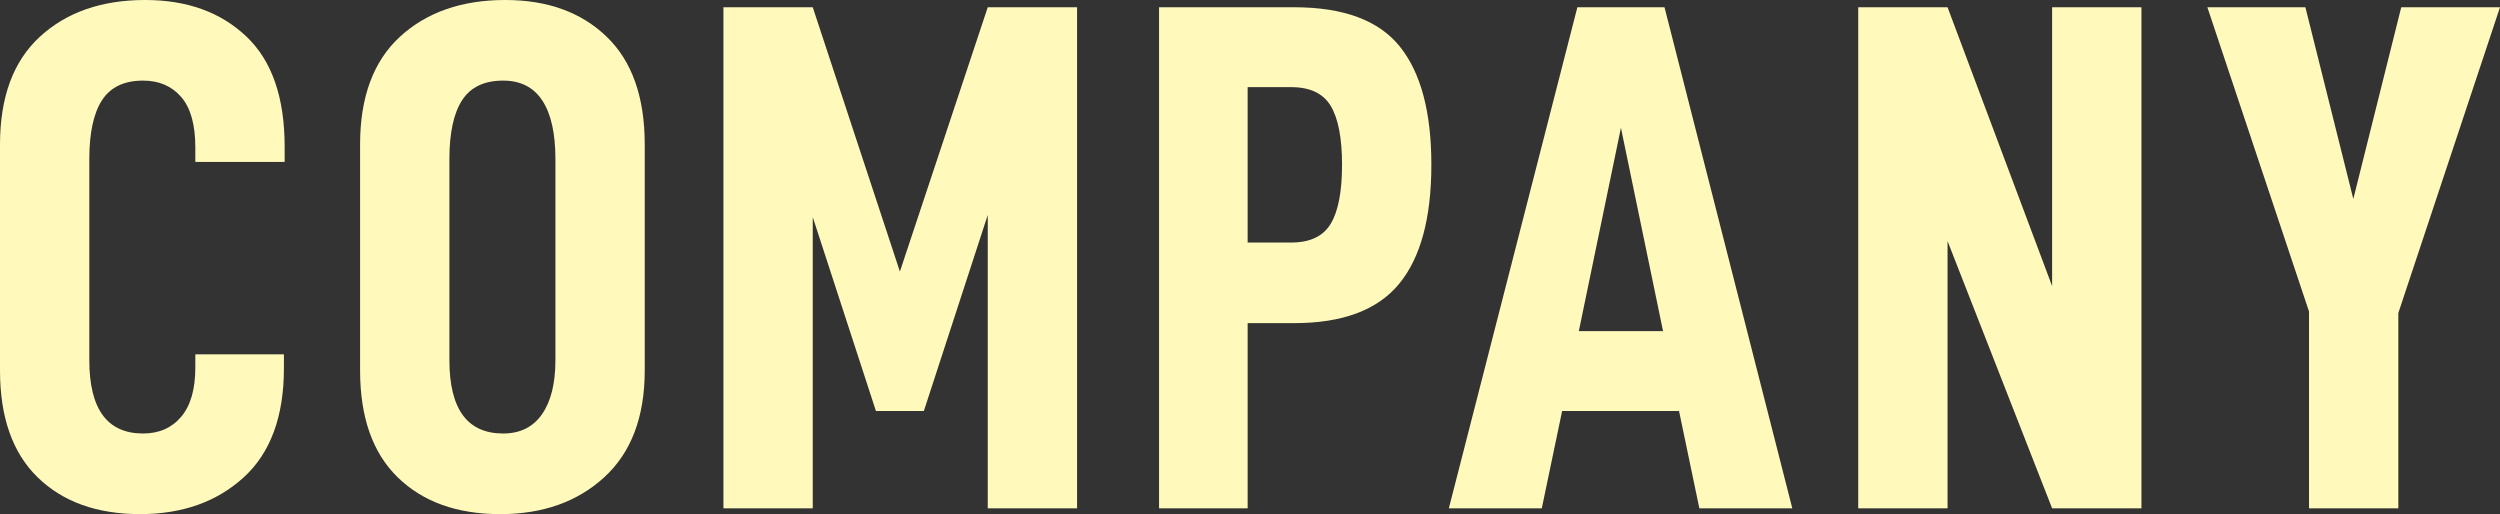
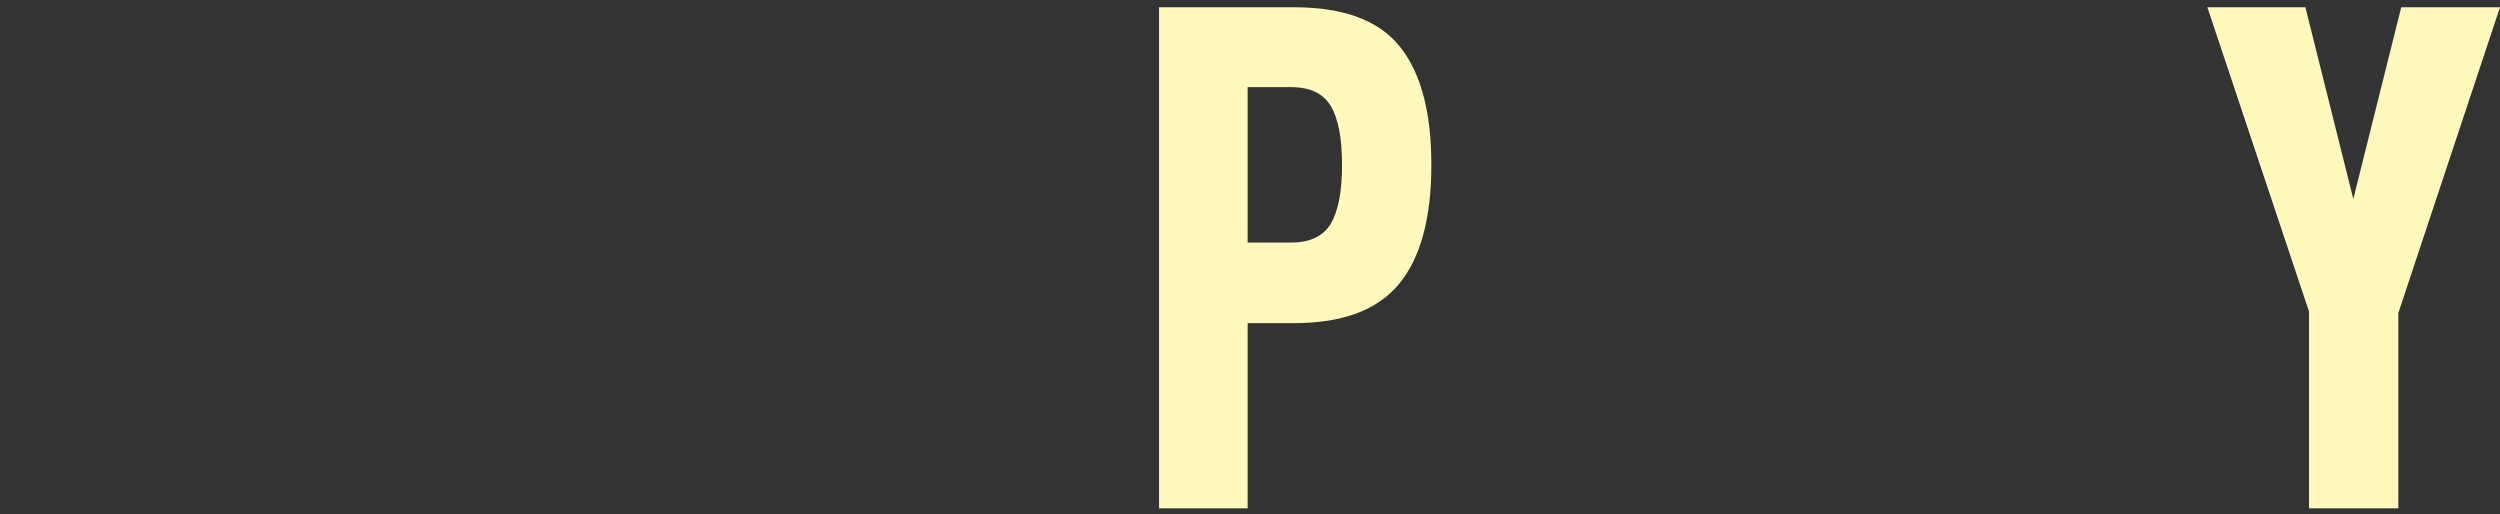
<svg xmlns="http://www.w3.org/2000/svg" id="_レイヤー_2" viewBox="0 0 185.914 38.233">
  <rect x="0" y="0" width="185.914" height="38.233" fill="#333333" stroke="none" />
  <defs>
    <style>.cls-1{fill:#fffabc;}</style>
  </defs>
  <g id="_レイヤー_1-2">
    <g>
-       <path class="cls-1" d="M0,27.541V10.747C0,7.218,.99,4.545,2.97,2.727,4.95,.909,7.56,0,10.8,0c3.096,0,5.598,.9,7.506,2.7,1.908,1.8,2.862,4.536,2.862,8.208v1.134h-6.642v-1.08c0-1.692-.351-2.943-1.053-3.753-.702-.81-1.647-1.215-2.835-1.215-1.404,0-2.421,.486-3.051,1.458-.63,.972-.945,2.43-.945,4.374v14.958c0,3.636,1.332,5.454,3.996,5.454,1.188,0,2.133-.414,2.835-1.242,.702-.828,1.053-2.052,1.053-3.672v-.972h6.588v1.026c0,3.6-.999,6.309-2.997,8.127-1.998,1.818-4.563,2.727-7.695,2.727-3.204,0-5.742-.909-7.614-2.727-1.872-1.818-2.808-4.473-2.808-7.965Z" />
-       <path class="cls-1" d="M26.778,27.541V10.747c0-3.528,.99-6.201,2.97-8.02,1.98-1.818,4.59-2.727,7.83-2.727,3.132,0,5.643,.909,7.533,2.727,1.89,1.818,2.835,4.491,2.835,8.02V27.541c0,3.456-.999,6.102-2.997,7.938-1.998,1.836-4.581,2.754-7.749,2.754-3.204,0-5.742-.909-7.614-2.727-1.872-1.818-2.808-4.473-2.808-7.965Zm14.526-.756V11.826c0-1.908-.324-3.357-.972-4.347-.648-.99-1.62-1.485-2.916-1.485-1.404,0-2.421,.486-3.051,1.458-.63,.972-.945,2.43-.945,4.374v14.958c0,3.636,1.332,5.454,3.996,5.454,1.26,0,2.223-.477,2.889-1.431s.999-2.295,.999-4.023Z" />
-       <path class="cls-1" d="M80.097,37.801h-6.642V15.984l-4.752,14.58h-3.564l-4.698-14.418v21.654h-6.642V.54h6.642l6.48,19.656L73.455,.54h6.642V37.801Z" />
      <path class="cls-1" d="M106.444,12.258c0,3.96-.801,6.912-2.403,8.856-1.602,1.944-4.203,2.916-7.803,2.916h-3.456v13.77h-6.588V.54h10.044c3.672,0,6.292,.972,7.857,2.916,1.566,1.944,2.349,4.878,2.349,8.802Zm-6.642,0c0-1.98-.279-3.438-.837-4.374-.558-.936-1.539-1.404-2.943-1.404h-3.24v11.556h3.24c1.404,0,2.385-.468,2.943-1.404,.558-.936,.837-2.394,.837-4.374Z" />
-       <path class="cls-1" d="M116.168,30.564l-1.512,7.236h-6.912L117.302,.54h6.48l9.504,37.261h-6.912l-1.512-7.236h-8.694Zm4.374-21.06l-3.132,15.12h6.264l-3.132-15.12Z" />
-       <path class="cls-1" d="M159.249,37.801h-6.642l-7.776-19.872v19.872h-6.642V.54h6.642l7.776,20.736V.54h6.642V37.801Z" />
      <path class="cls-1" d="M178.354,37.801h-6.642v-14.634L164.152,.54h7.29l3.564,14.256,3.564-14.256h7.344l-7.56,22.734v14.526Z" />
    </g>
  </g>
</svg>